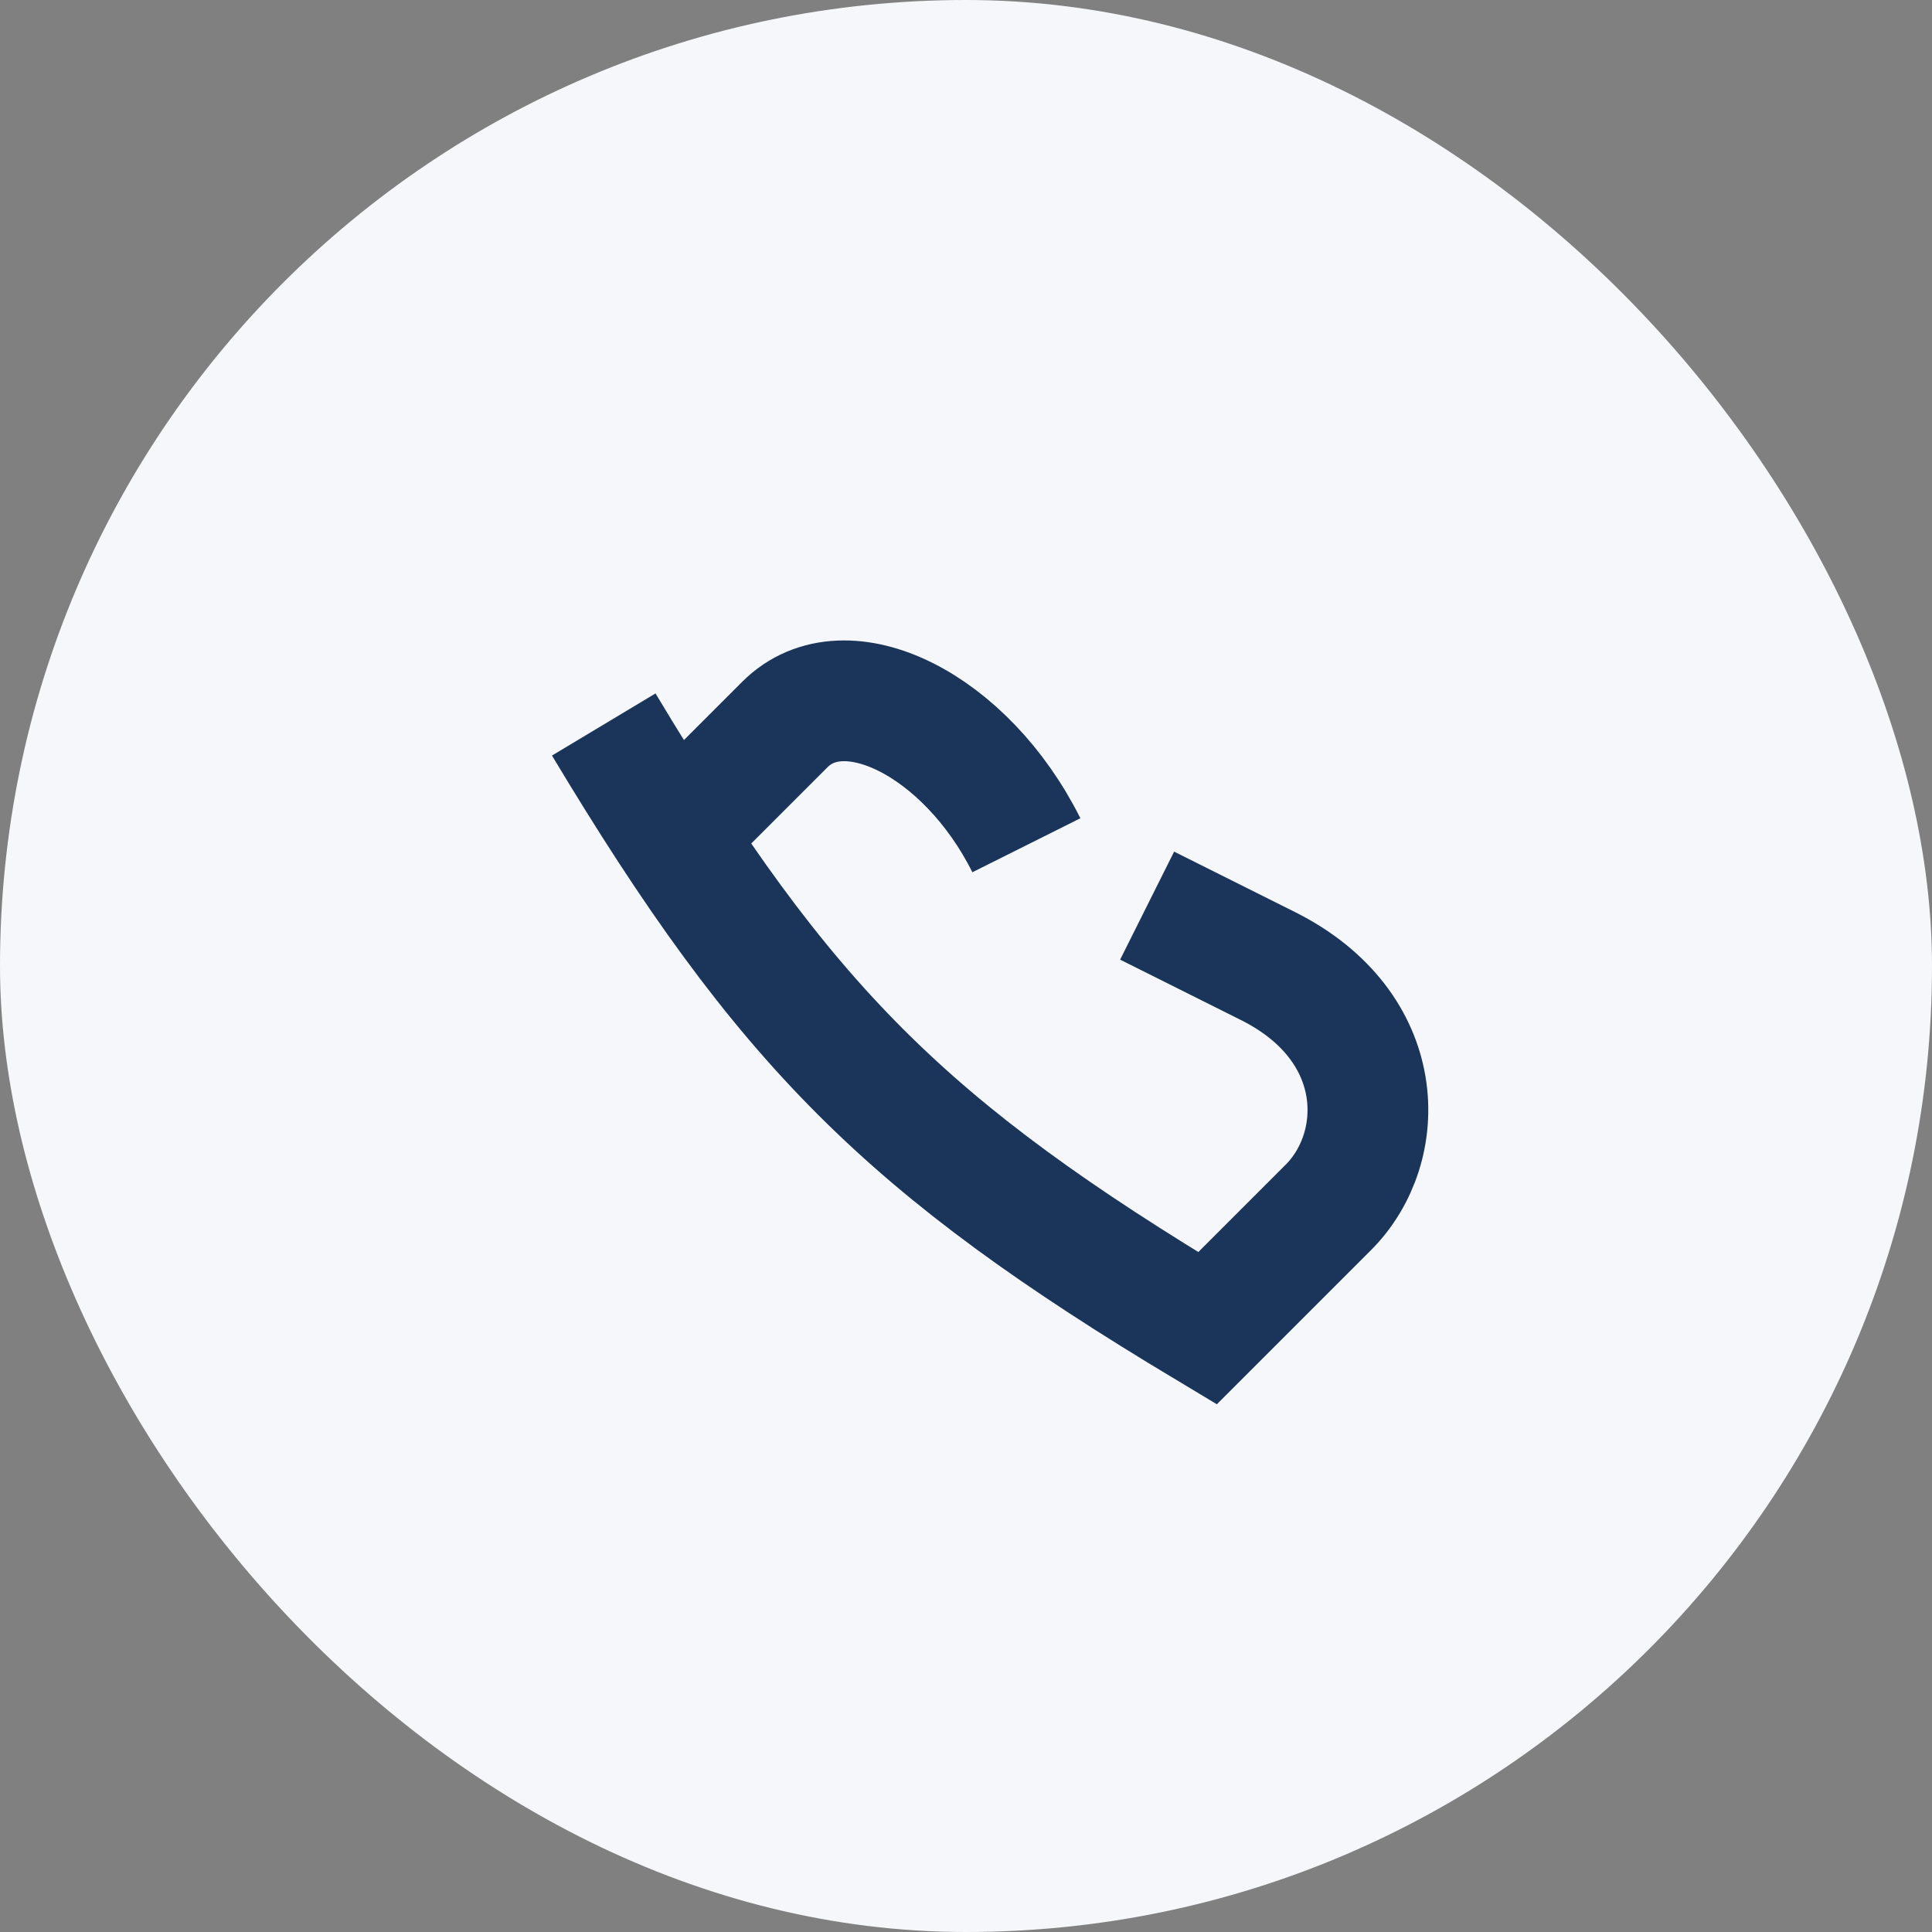
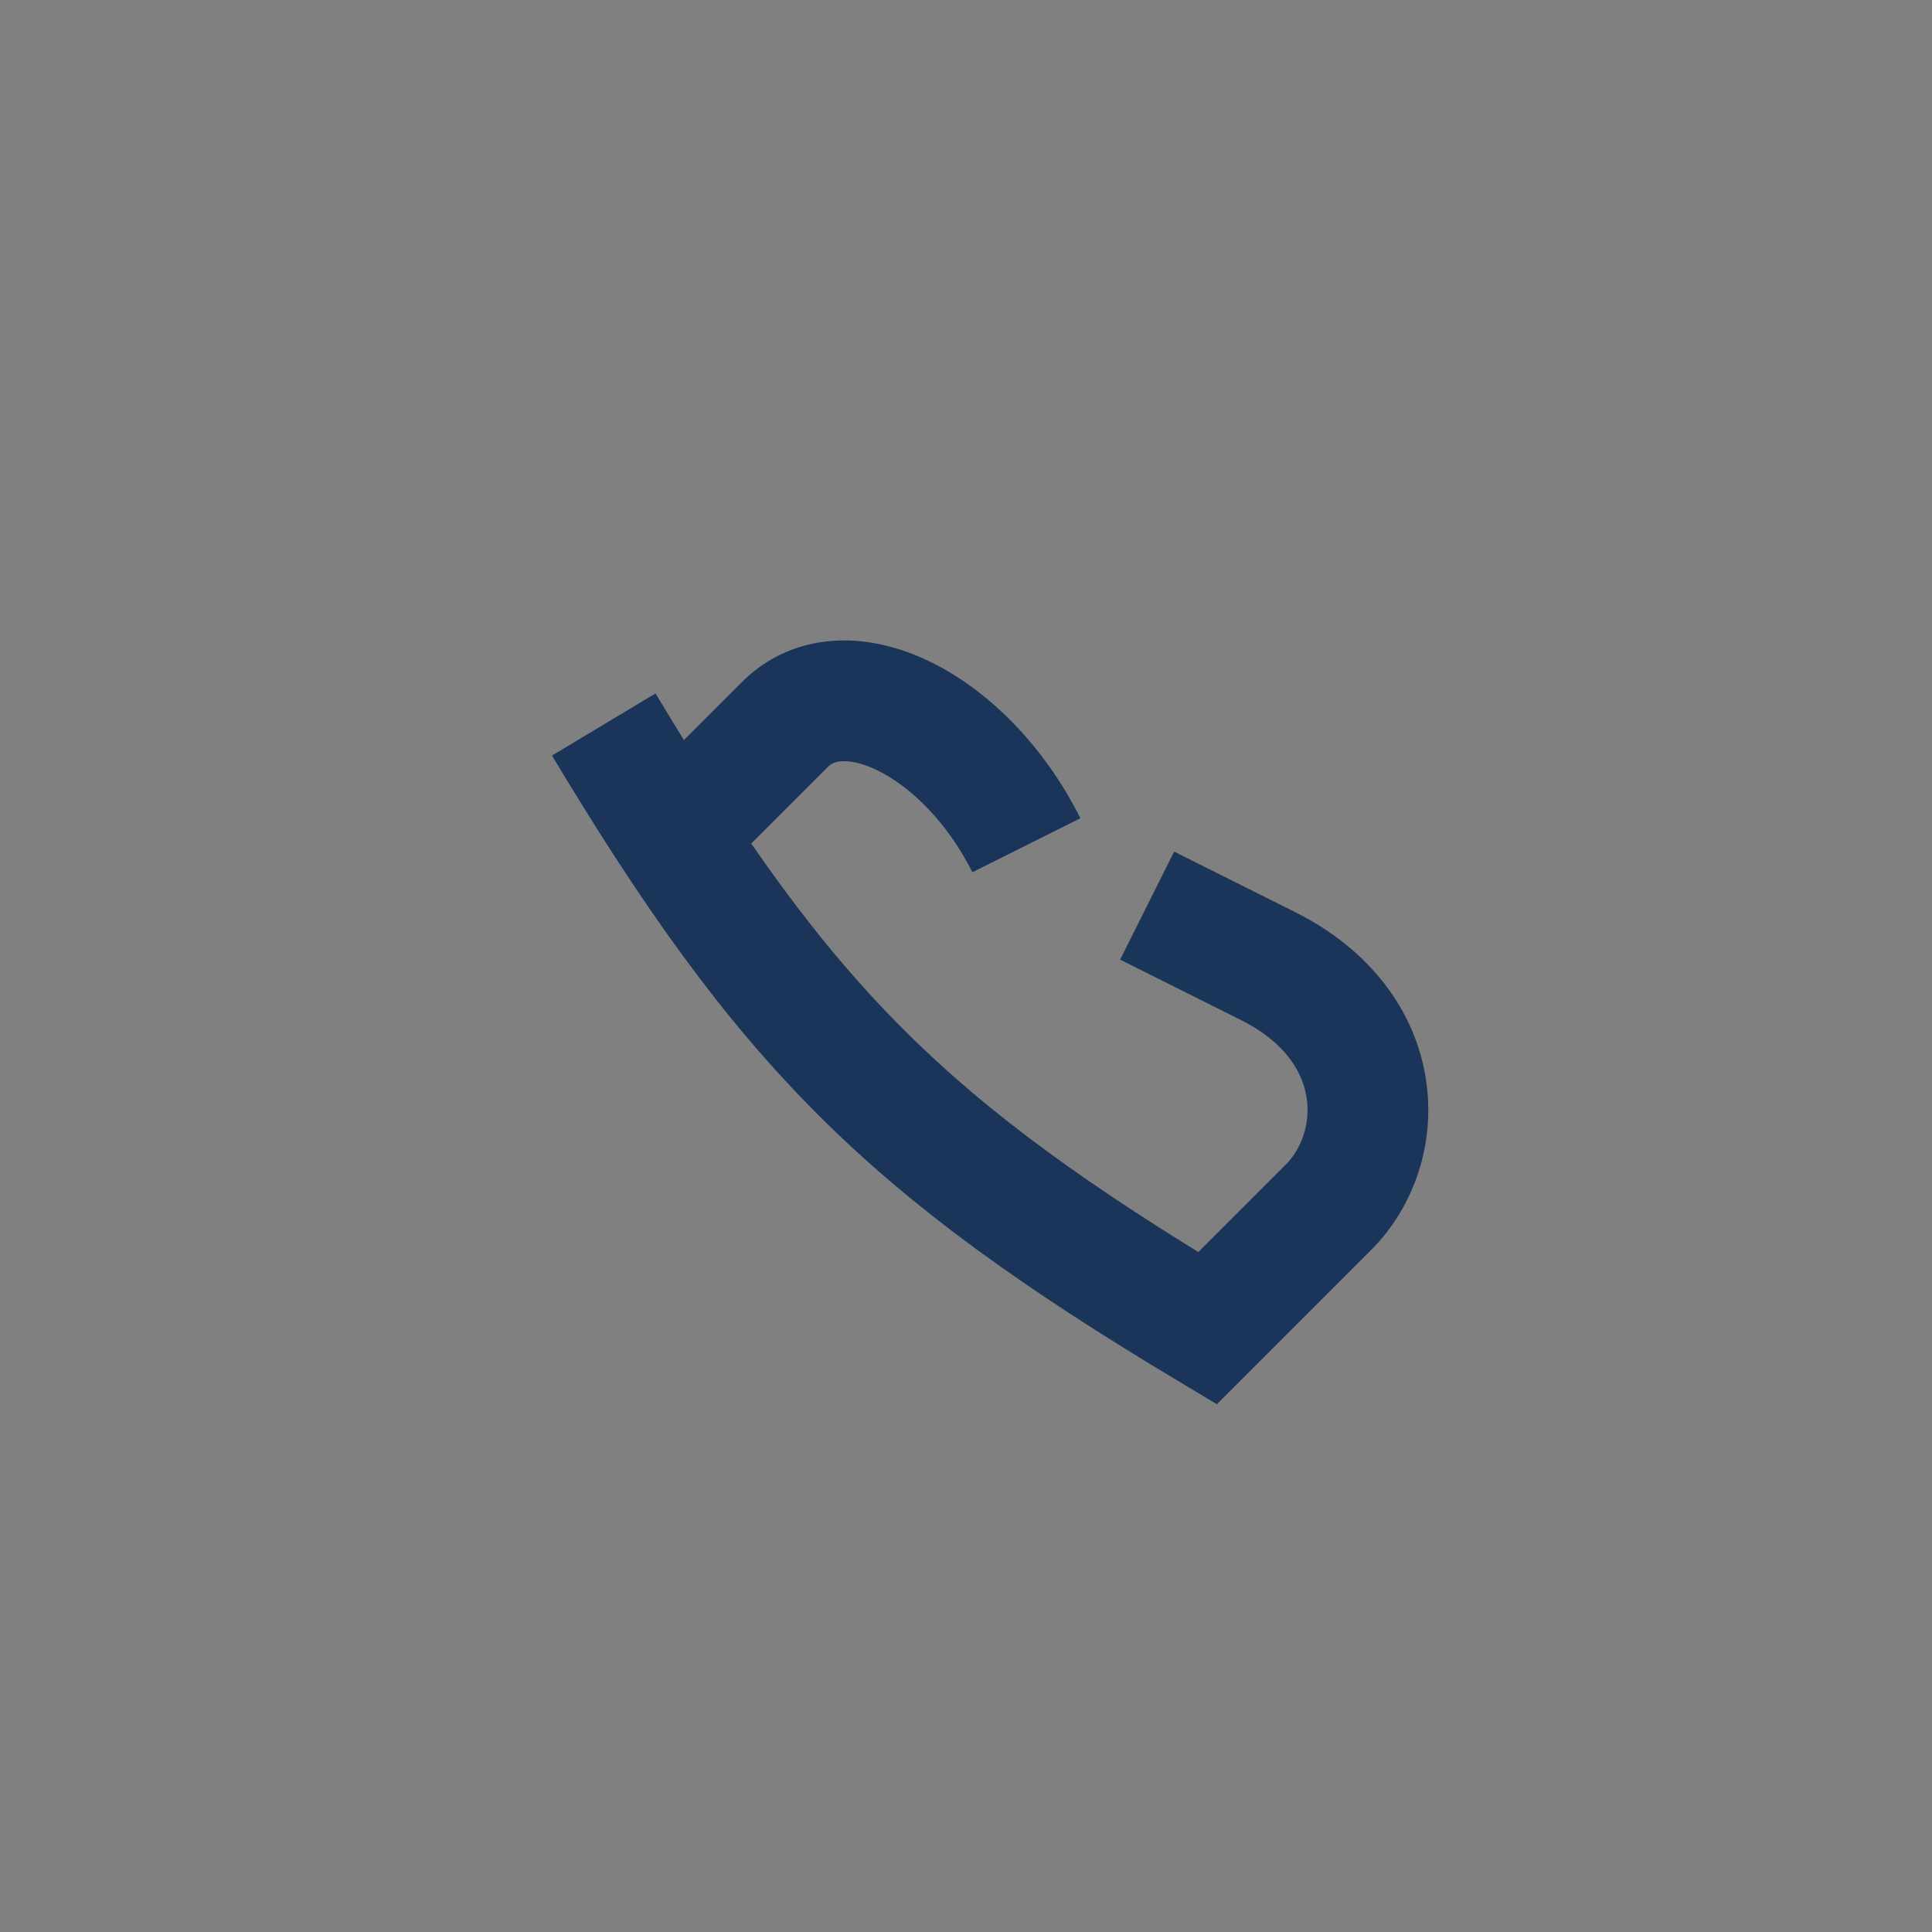
<svg xmlns="http://www.w3.org/2000/svg" width="32" height="32" viewBox="0 0 32 32">
  <rect x="0" y="0" width="32" height="32" fill="#808080" stroke="none" />
-   <rect width="32" height="32" rx="16" fill="#F5F7FA" />
  <path d="M10 12c3 5 5 7 10 10l2-2c1-1 1-3-1-4l-2-1m-2-1c-1-2-3-3-4-2l-2 2" stroke="#1A3559" stroke-width="2" fill="none" />
</svg>